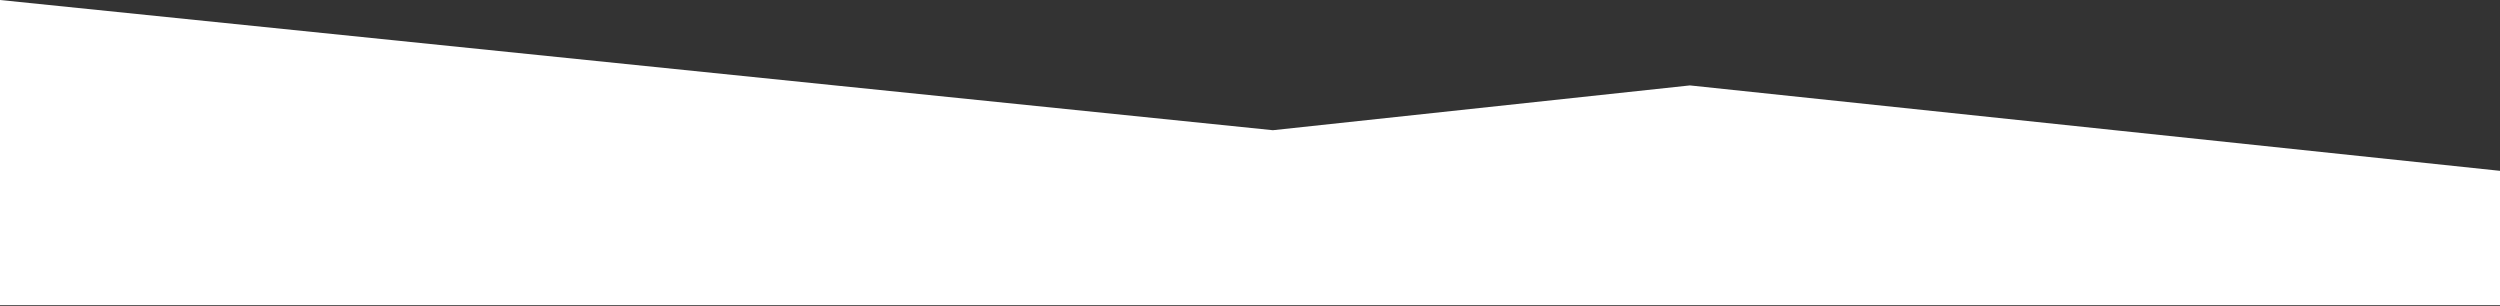
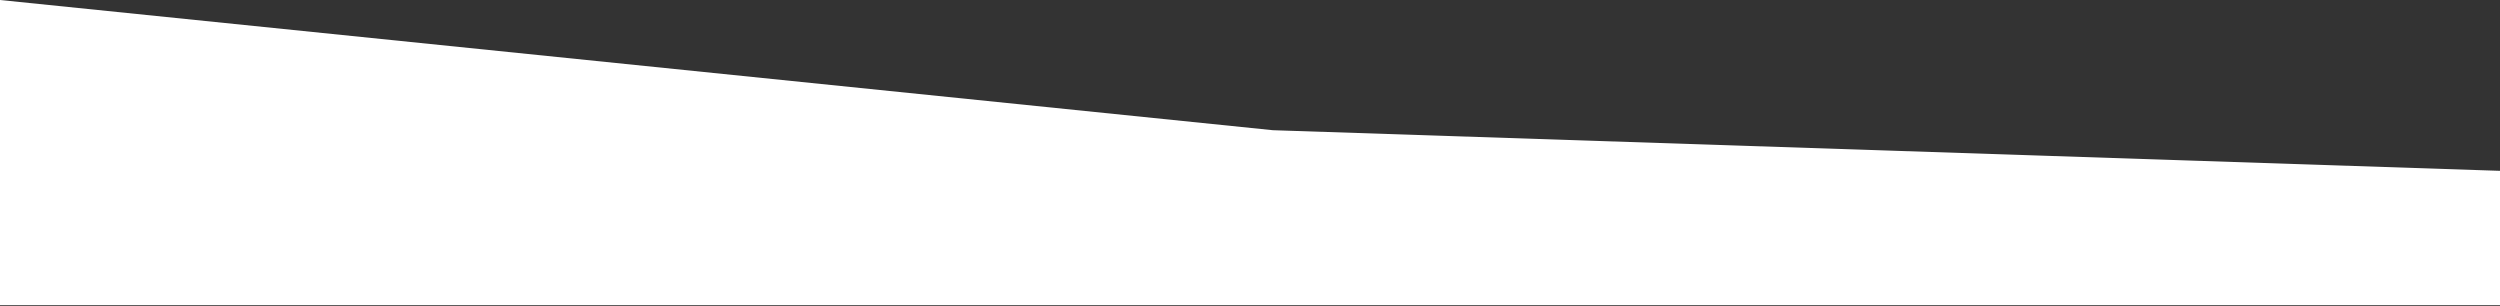
<svg xmlns="http://www.w3.org/2000/svg" width="1200" height="147" viewBox="0 0 1200 147" fill="none">
  <rect x="0" y="0" width="1200" height="147" fill="#333333" stroke="none" />
-   <path d="M0 0V146.5H1200V82L811.148 41L610.982 62.5L0 0Z" fill="white" />
+   <path d="M0 0V146.5H1200V82L610.982 62.5L0 0Z" fill="white" />
</svg>